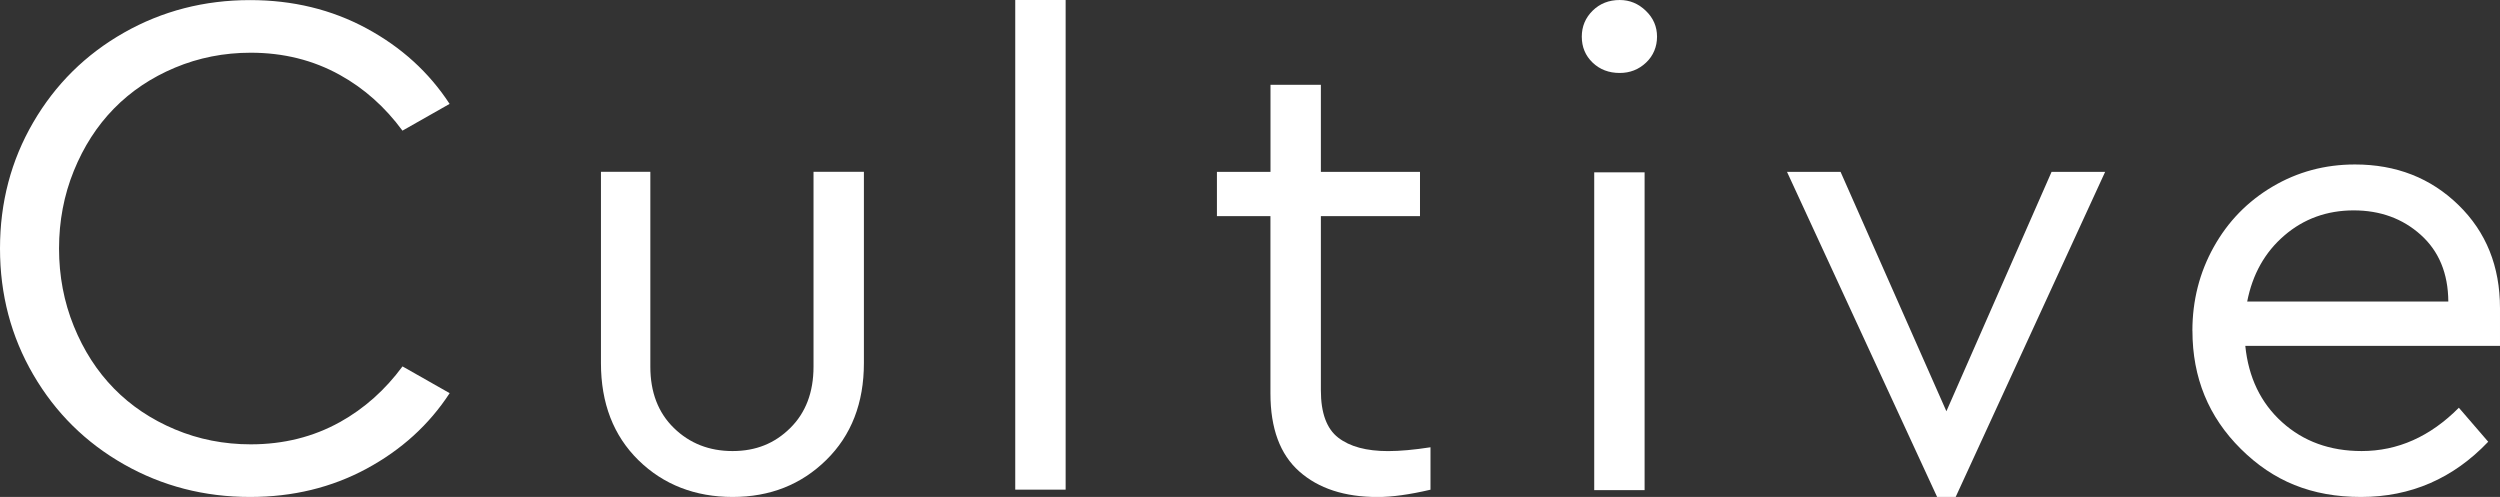
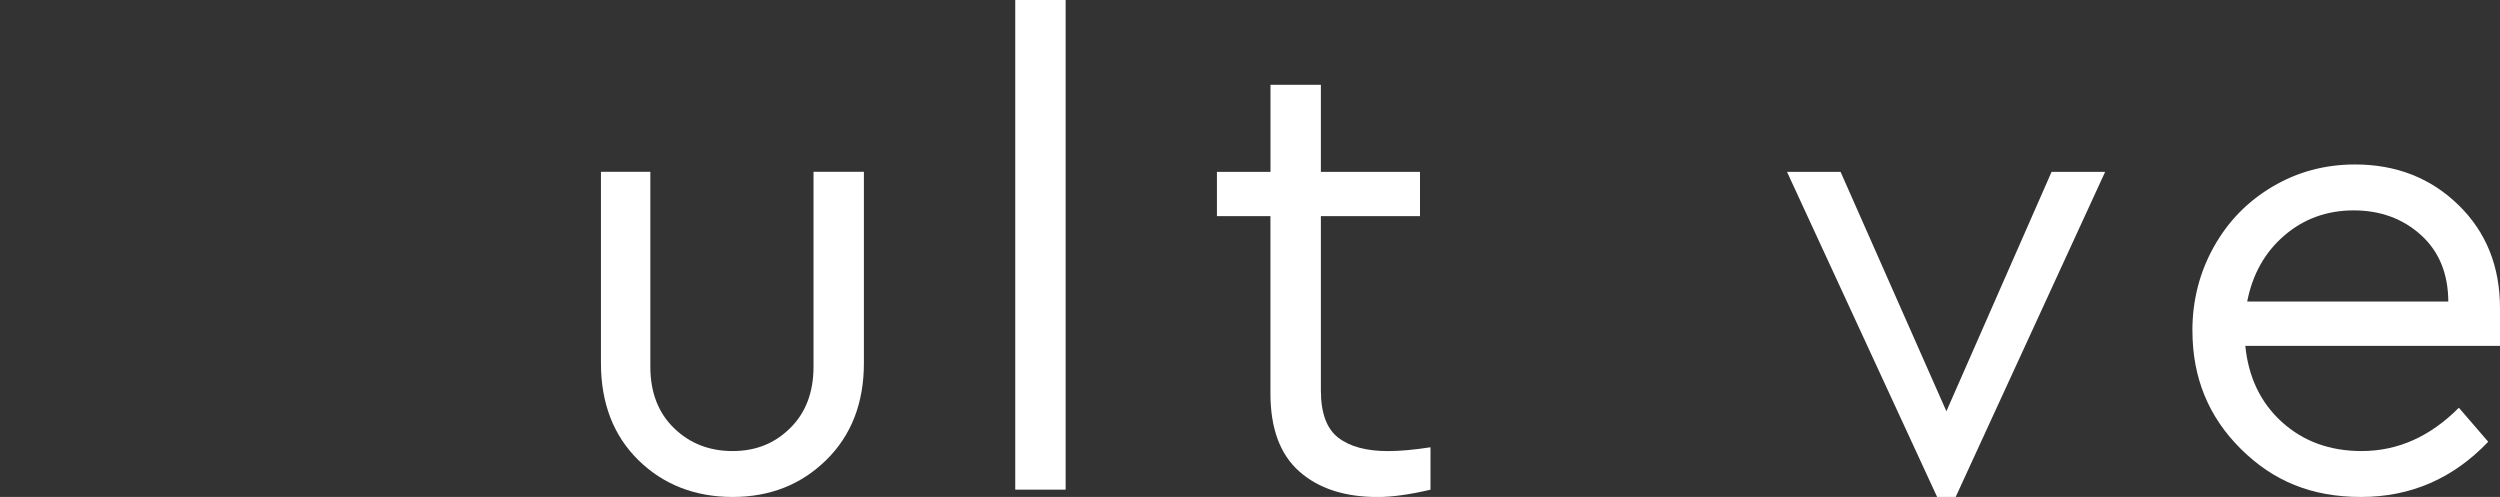
<svg xmlns="http://www.w3.org/2000/svg" id="_レイヤー_2" viewBox="0 0 502.66 99.92">
  <rect x="0" y="0" width="502.66" height="99.92" fill="#333333" stroke="none" />
  <defs>
    <style>.cls-1{fill:#fff;}</style>
  </defs>
  <g id="_レイヤー_1-2">
    <path class="cls-1" d="M120.83,73v-38.46h9.93v39.19c0,5.14,1.58,9.25,4.74,12.33,3.16,3.08,7.09,4.63,11.79,4.63s8.48-1.54,11.6-4.63c3.12-3.08,4.68-7.2,4.68-12.33v-39.19h10.13v38.46c0,8.03-2.52,14.53-7.56,19.48-5.04,4.96-11.32,7.44-18.84,7.44s-13.92-2.47-18.94-7.4c-5.02-4.94-7.53-11.44-7.53-19.52Z" />
    <path class="cls-1" d="M204.13,98.45V0h10.13v98.45h-10.13Z" />
    <path class="cls-1" d="M244.68,43.46v-8.91h10.77v-17.5h10.13v17.5h19.93v8.91h-19.93v35.03c0,4.54,1.16,7.71,3.49,9.51,2.33,1.8,5.67,2.7,10.03,2.7,2.39,0,5.23-.26,8.52-.77v8.53c-4.19.98-7.73,1.47-10.64,1.47-6.62,0-11.87-1.71-15.74-5.14-3.87-3.43-5.8-8.65-5.8-15.68v-35.65h-10.77Z" />
-     <path class="cls-1" d="M318.04,7.37c0-2.05.73-3.79,2.18-5.22,1.45-1.43,3.27-2.15,5.45-2.15,2.01,0,3.76.73,5.26,2.18,1.5,1.45,2.24,3.18,2.24,5.19s-.74,3.84-2.21,5.22c-1.47,1.39-3.24,2.08-5.29,2.08-2.18,0-4-.69-5.45-2.08-1.45-1.39-2.18-3.13-2.18-5.22ZM320.54,98.55v-63.9h10.13v63.9h-10.13Z" />
    <path class="cls-1" d="M359.3,34.55h10.77l21.28,48.14,21.15-48.14h10.77l-30.06,65.38h-3.72l-30.19-65.38Z" />
    <path class="cls-1" d="M440.81,66.53c0-6.11,1.43-11.73,4.29-16.86,2.86-5.13,6.8-9.18,11.83-12.15,5.02-2.97,10.54-4.45,16.57-4.45,8.29,0,15.22,2.71,20.8,8.14,5.58,5.43,8.36,12.35,8.36,20.77v7.56h-51.21c.64,6.36,3.11,11.48,7.4,15.35,4.29,3.87,9.62,5.8,15.99,5.8,7.26,0,13.78-2.9,19.55-8.71l5.9,6.84c-7.05,7.4-15.58,11.1-25.57,11.1s-17.67-3.21-24.16-9.65c-6.5-6.43-9.74-14.35-9.74-23.75ZM451.83,60.63h40.44c-.04-5.66-1.89-10.13-5.54-13.41-3.65-3.28-8.15-4.92-13.49-4.92s-10.03,1.68-13.94,5.05c-3.91,3.36-6.4,7.79-7.47,13.28Z" />
-     <path class="cls-1" d="M68.34,84.87c-5.36,2.98-11.34,4.47-17.92,4.47-5.39,0-10.47-1-15.23-3-4.77-2-8.86-4.74-12.27-8.22-3.41-3.48-6.1-7.66-8.08-12.54-1.98-4.88-2.97-10.09-2.97-15.61s.99-10.73,2.97-15.61c1.98-4.88,4.67-9.06,8.08-12.54,3.41-3.48,7.5-6.22,12.27-8.22,4.77-2,9.85-3,15.23-3,6.58,0,12.55,1.49,17.92,4.47,4.91,2.72,9.09,6.46,12.58,11.2,3.08-1.75,6.23-3.54,9.48-5.38-4.15-6.36-9.72-11.42-16.73-15.2-7.01-3.78-14.81-5.67-23.39-5.67-9.2,0-17.66,2.18-25.36,6.55-7.7,4.37-13.78,10.38-18.24,18.04C2.23,32.25,0,40.7,0,49.96s2.23,17.71,6.69,25.37c4.46,7.66,10.54,13.67,18.24,18.04,7.7,4.37,16.15,6.55,25.36,6.55,8.58,0,16.38-1.89,23.39-5.67,7.01-3.78,12.58-8.84,16.73-15.2-3.25-1.84-6.39-3.63-9.48-5.38-3.49,4.73-7.68,8.47-12.58,11.2Z" />
  </g>
</svg>